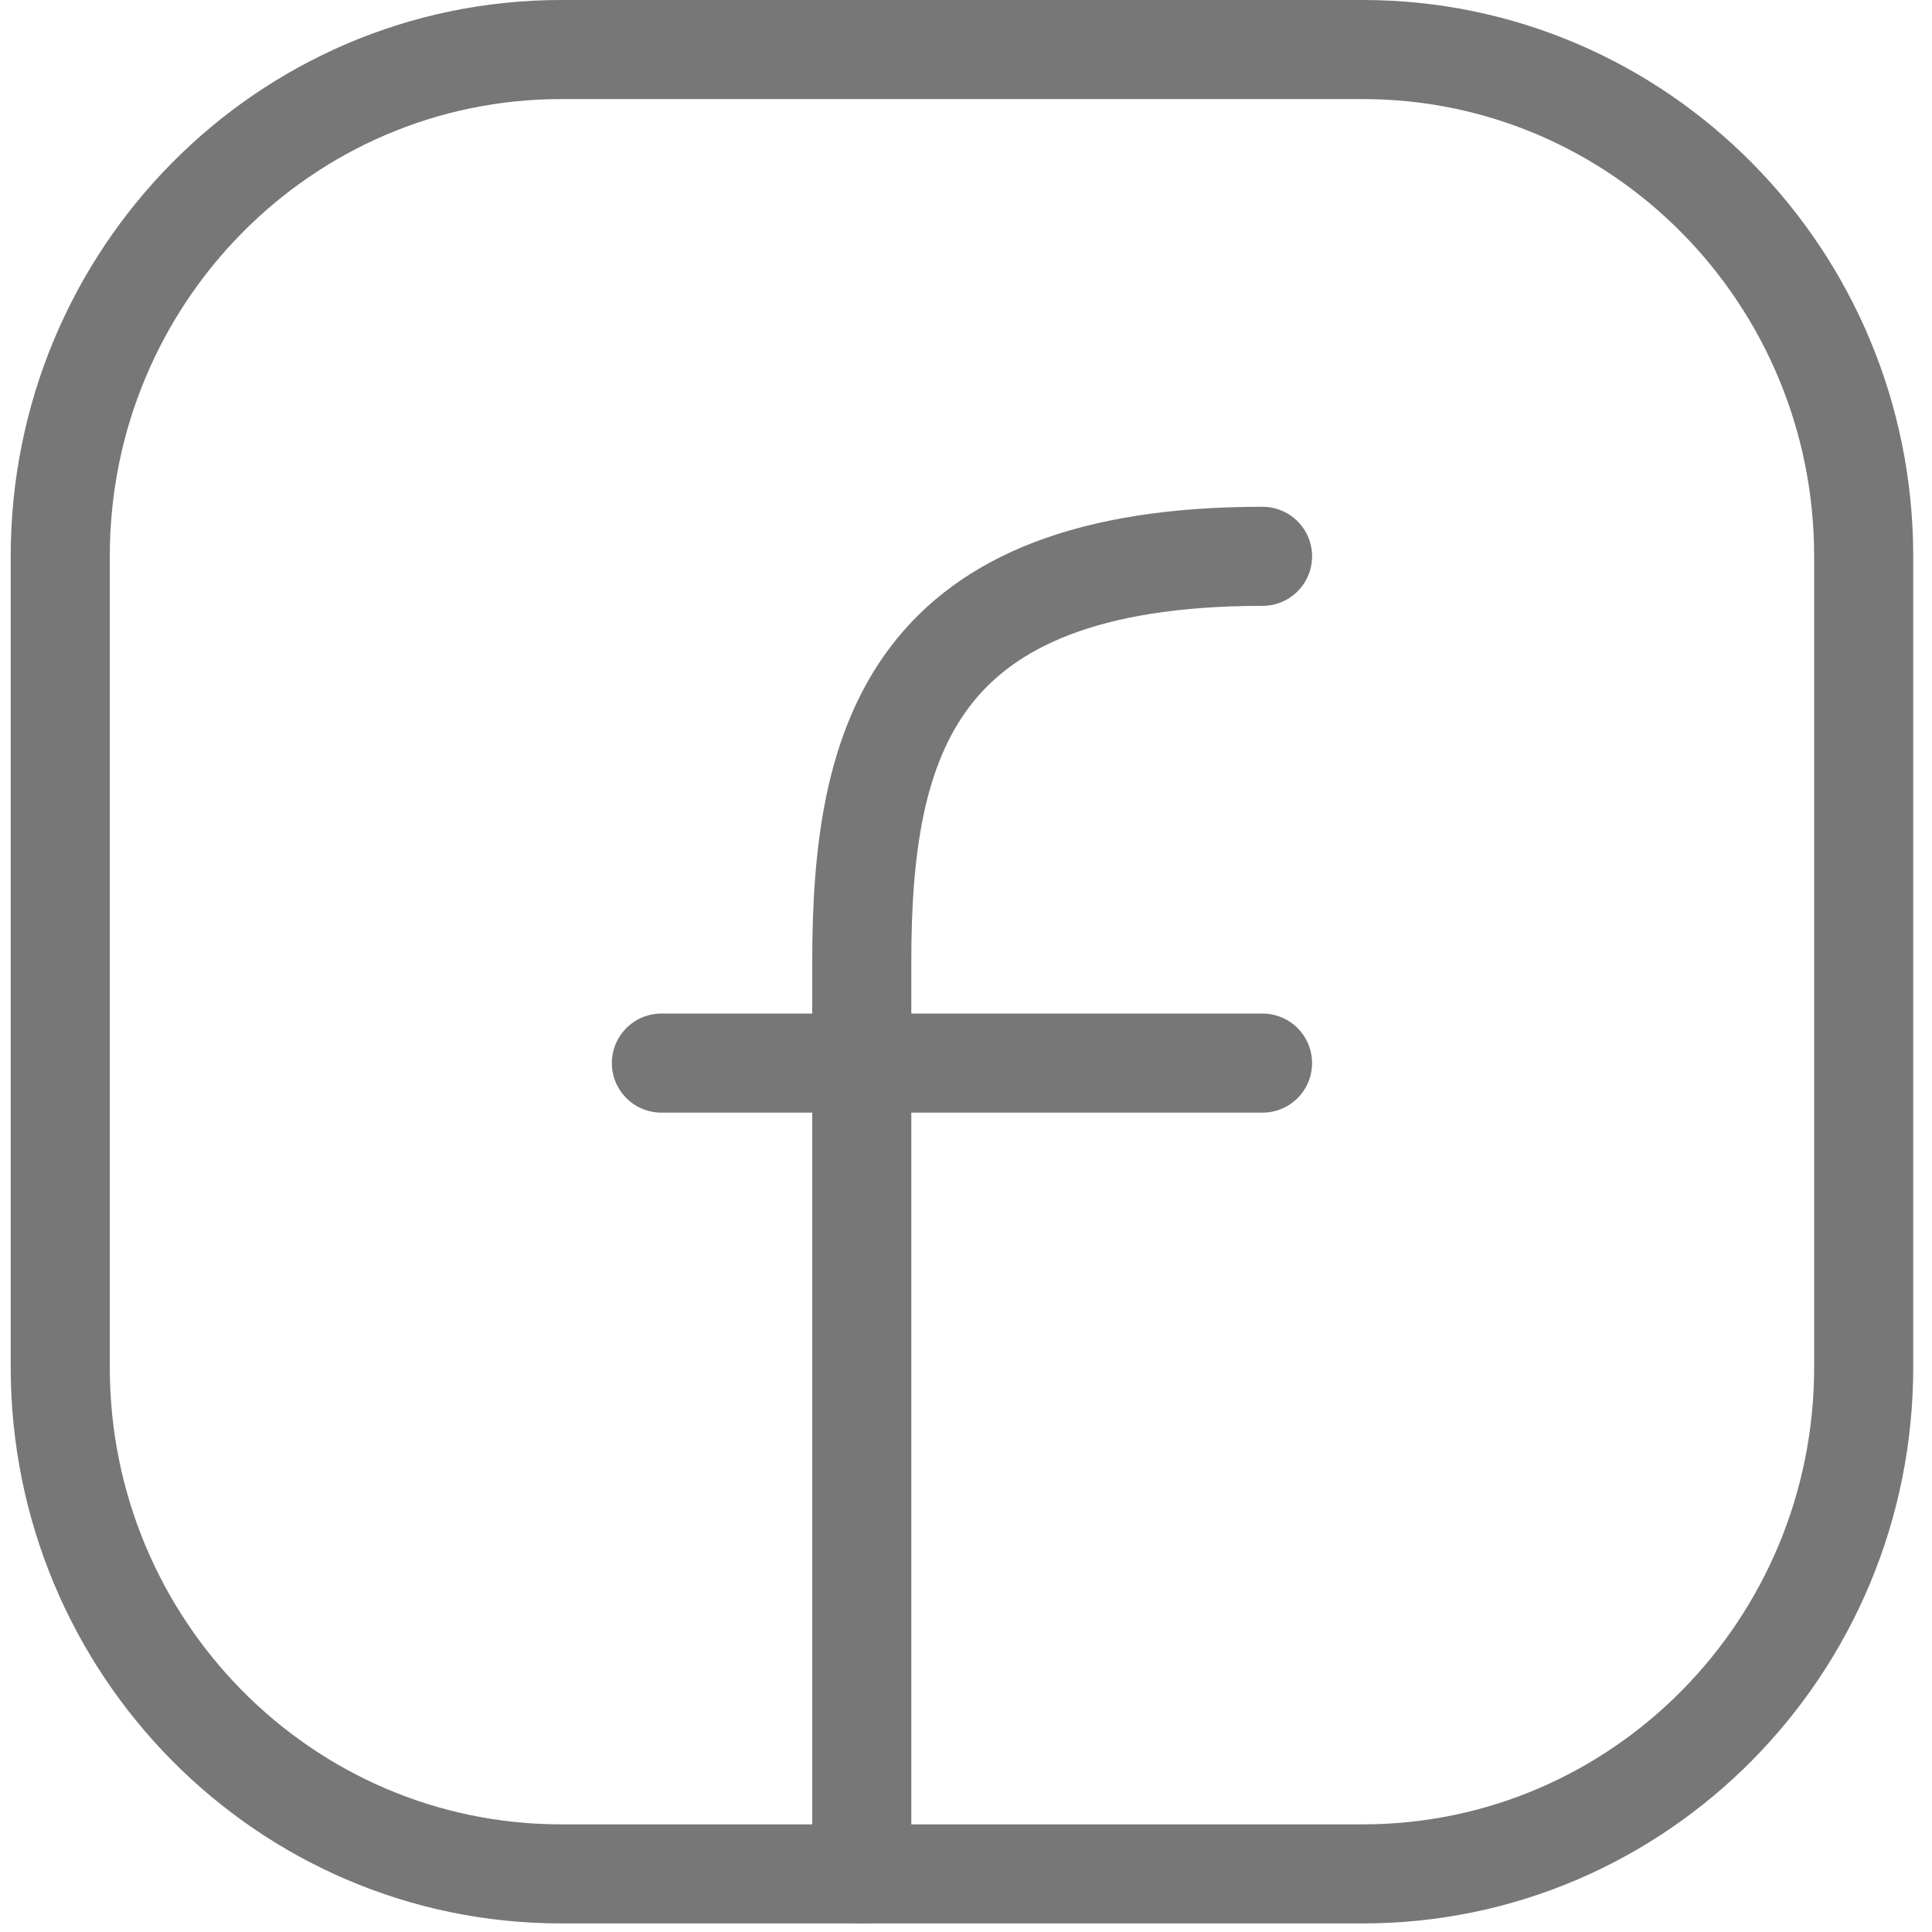
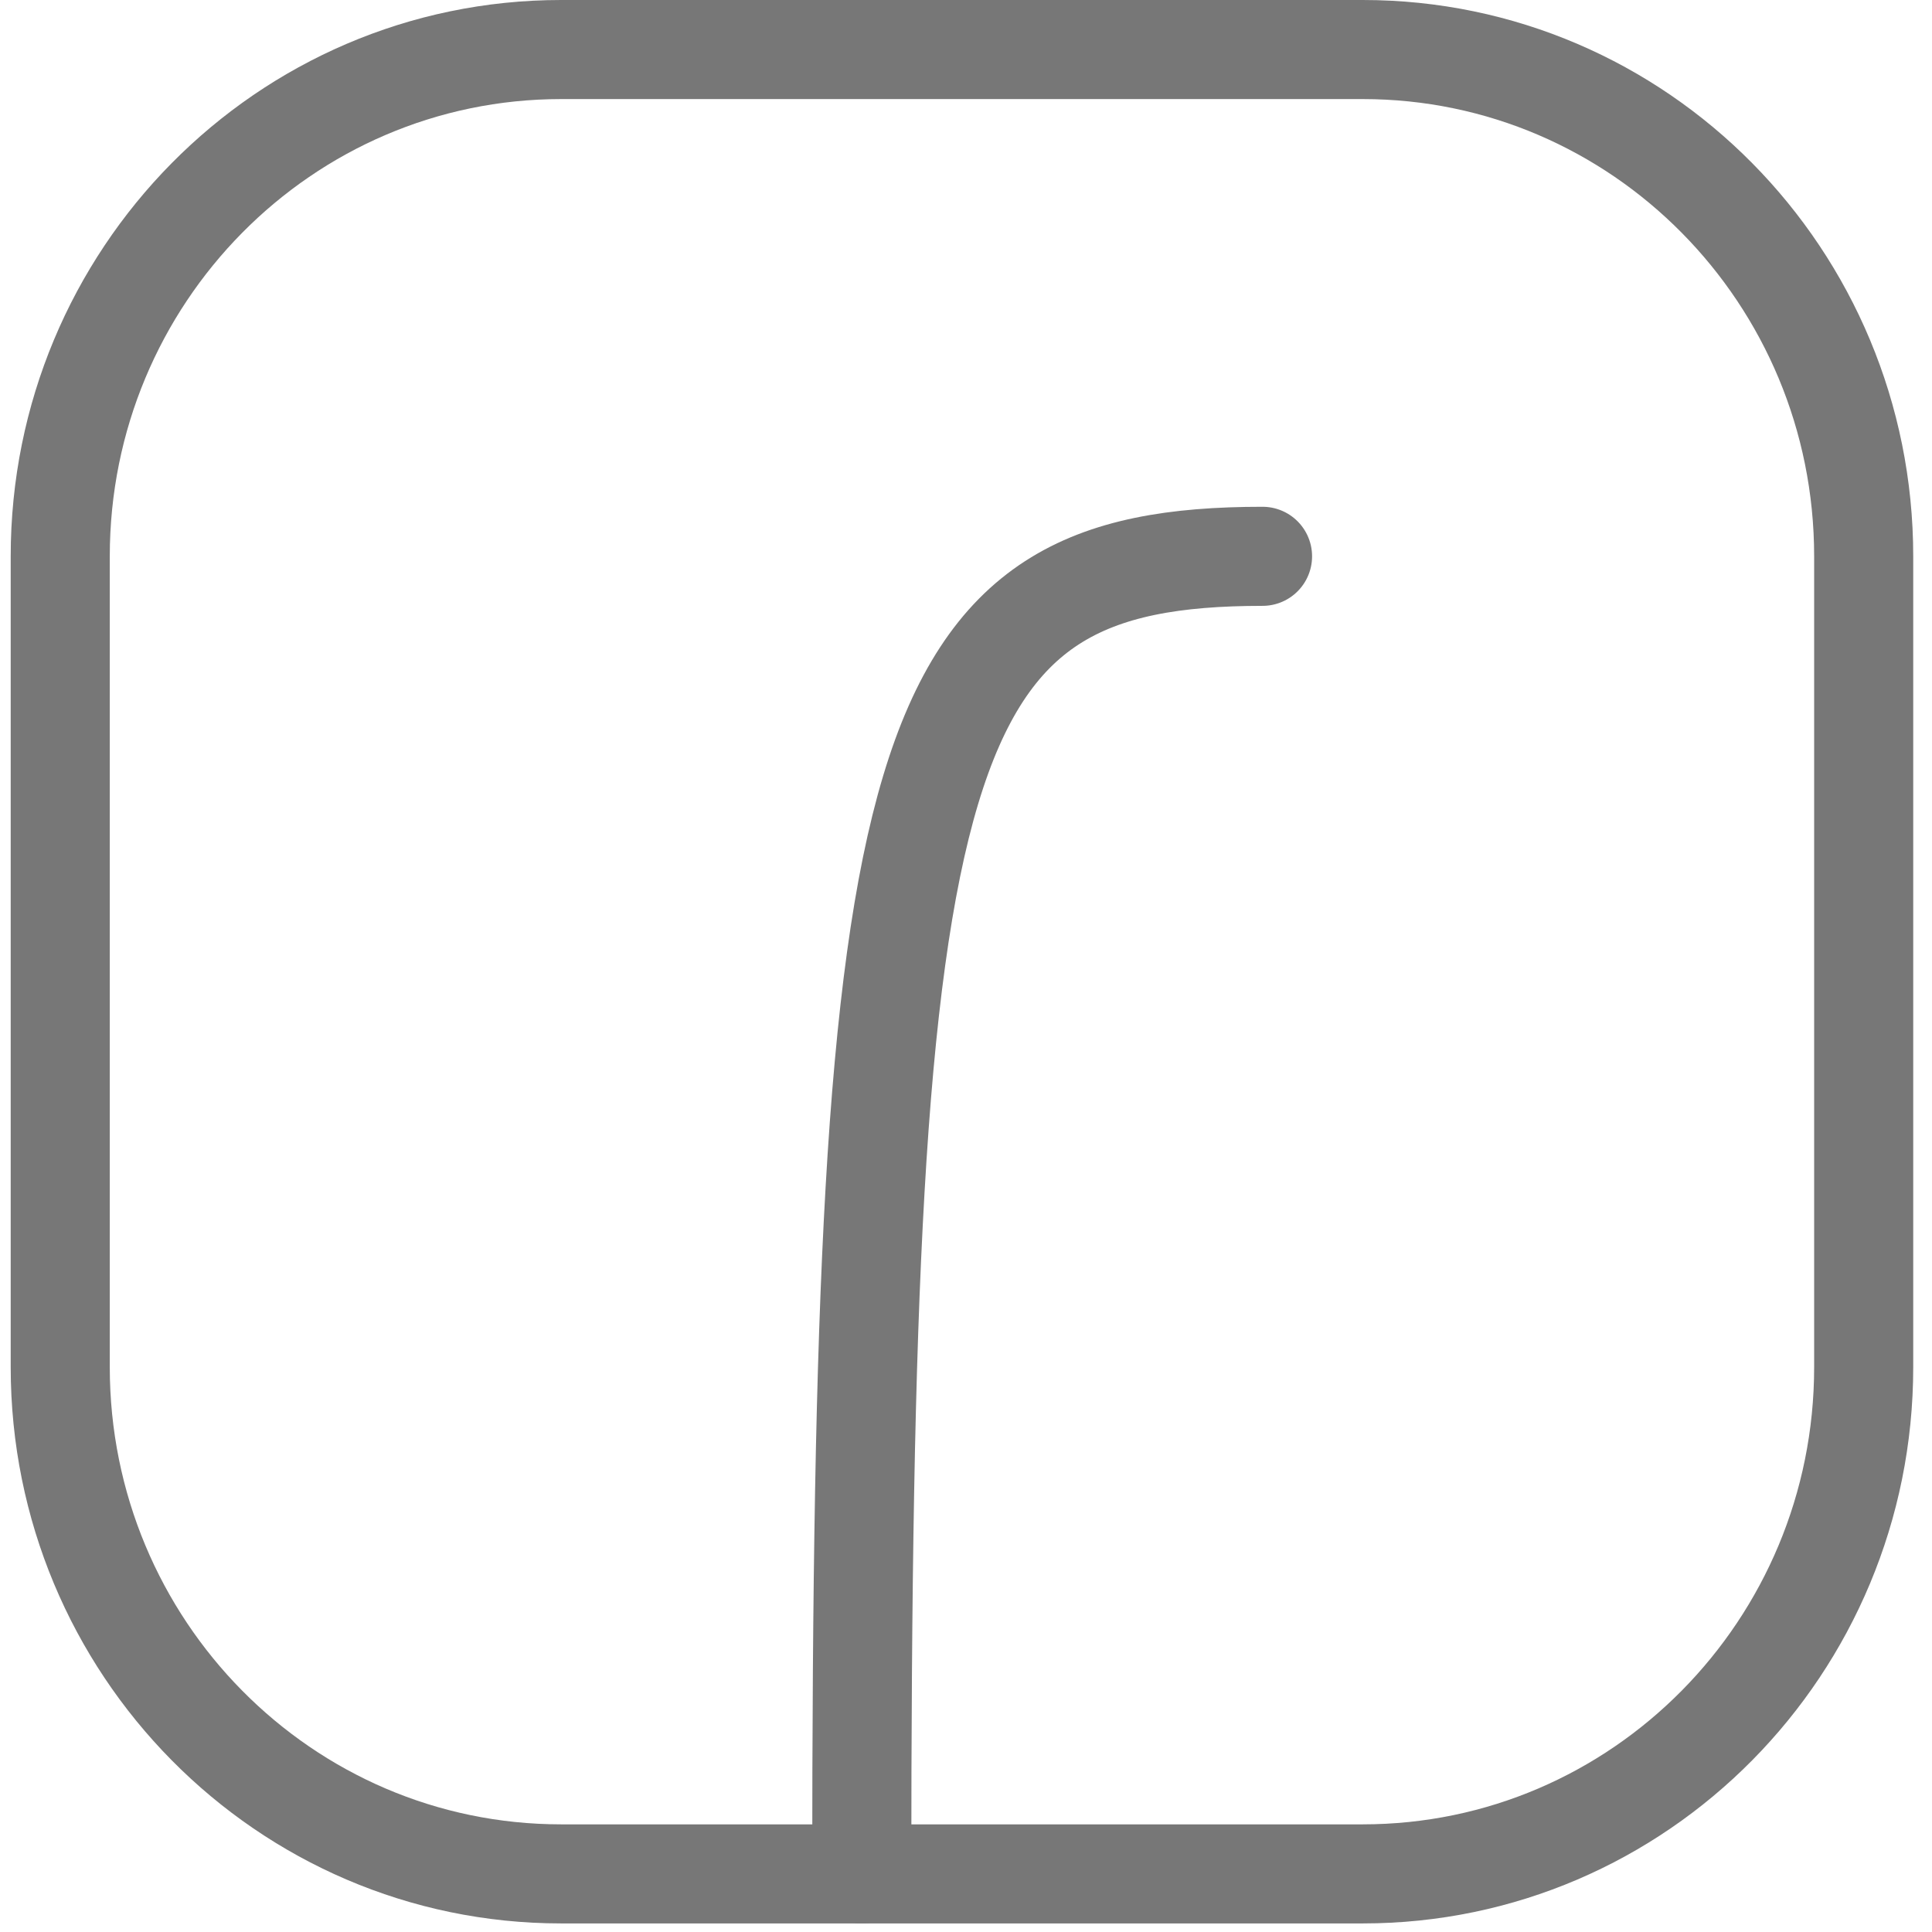
<svg xmlns="http://www.w3.org/2000/svg" width="39" height="39" viewBox="0 0 39 39" fill="none">
  <path d="M37.621 11.23V27.598C37.621 33.247 33.094 37.827 27.509 37.827H11.328C5.743 37.827 1.216 33.247 1.216 27.598V11.23C1.216 5.58 5.743 1 11.328 1H27.509C33.094 1 37.621 5.58 37.621 11.23Z" stroke="#777777" stroke-width="2" stroke-linecap="round" stroke-linejoin="round" />
-   <path d="M17.396 37.828C17.396 31.69 17.396 25.552 17.396 19.414C17.396 14.938 18.407 11.23 25.486 11.23" stroke="#777777" stroke-width="2" stroke-linecap="round" stroke-linejoin="round" />
-   <path d="M13.351 21.46H17.396H25.486" stroke="#777777" stroke-width="2" stroke-linecap="round" stroke-linejoin="round" />
+   <path d="M17.396 37.828C17.396 14.938 18.407 11.23 25.486 11.23" stroke="#777777" stroke-width="2" stroke-linecap="round" stroke-linejoin="round" />
</svg>